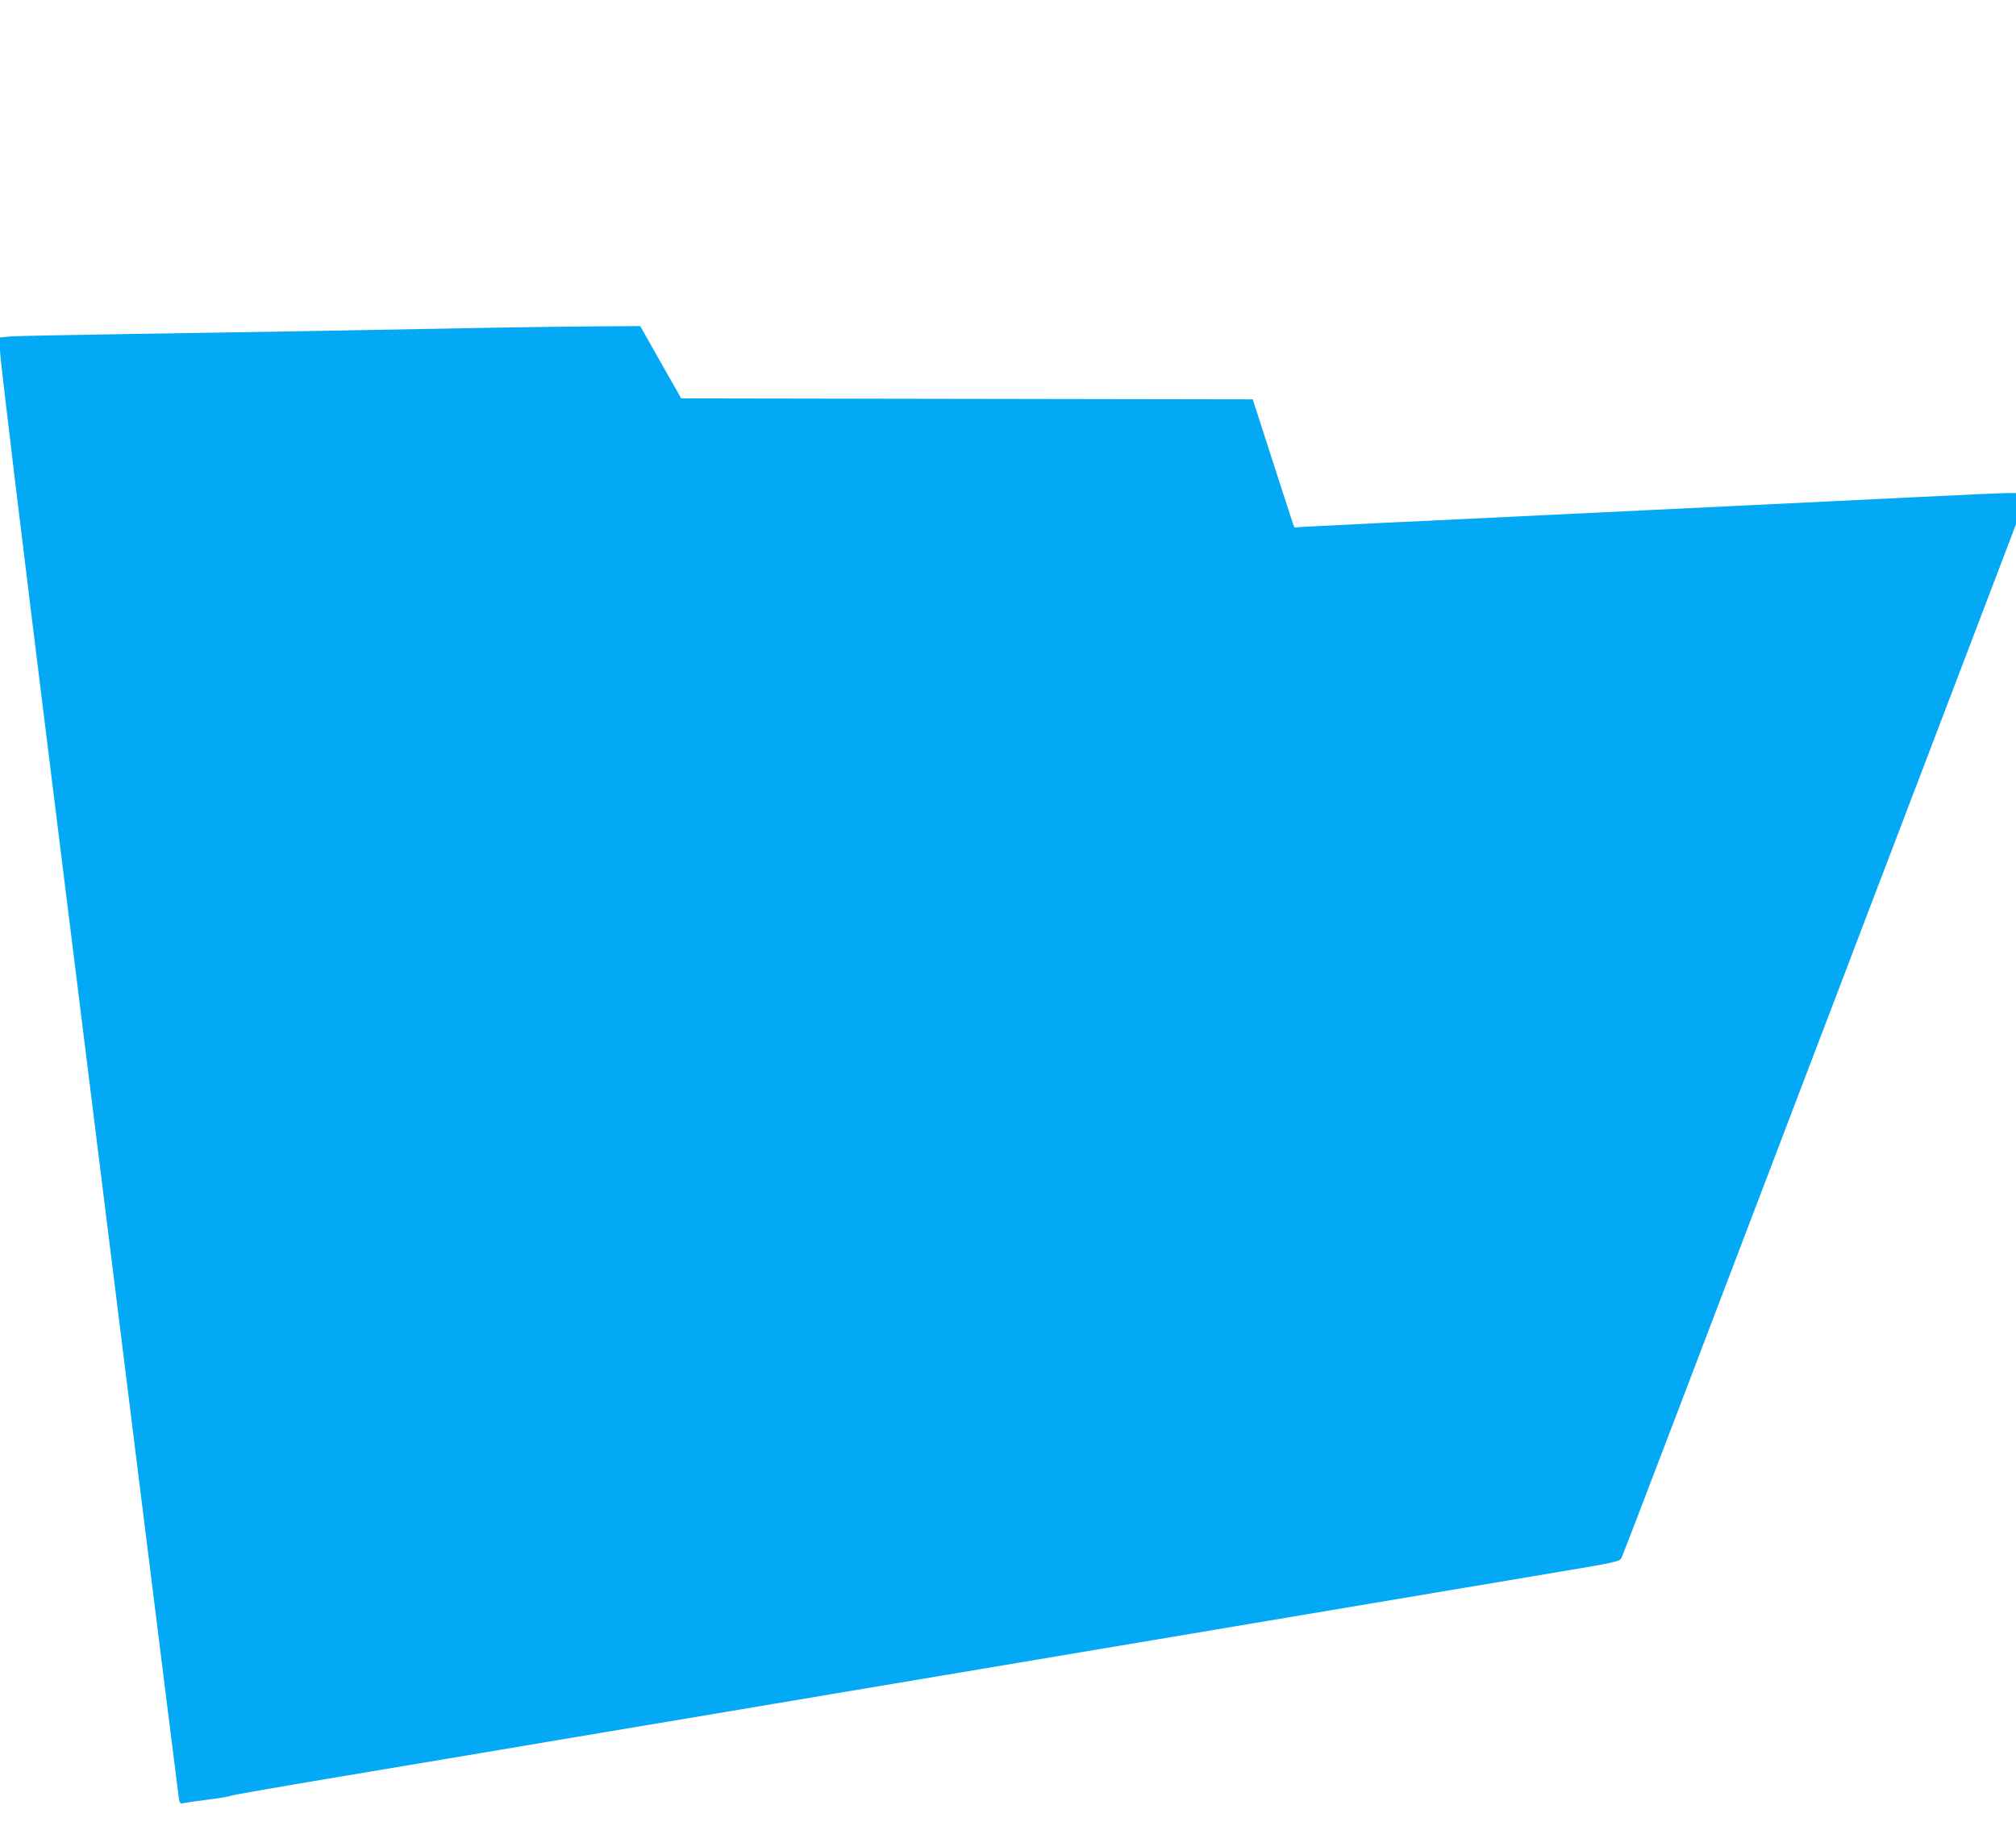
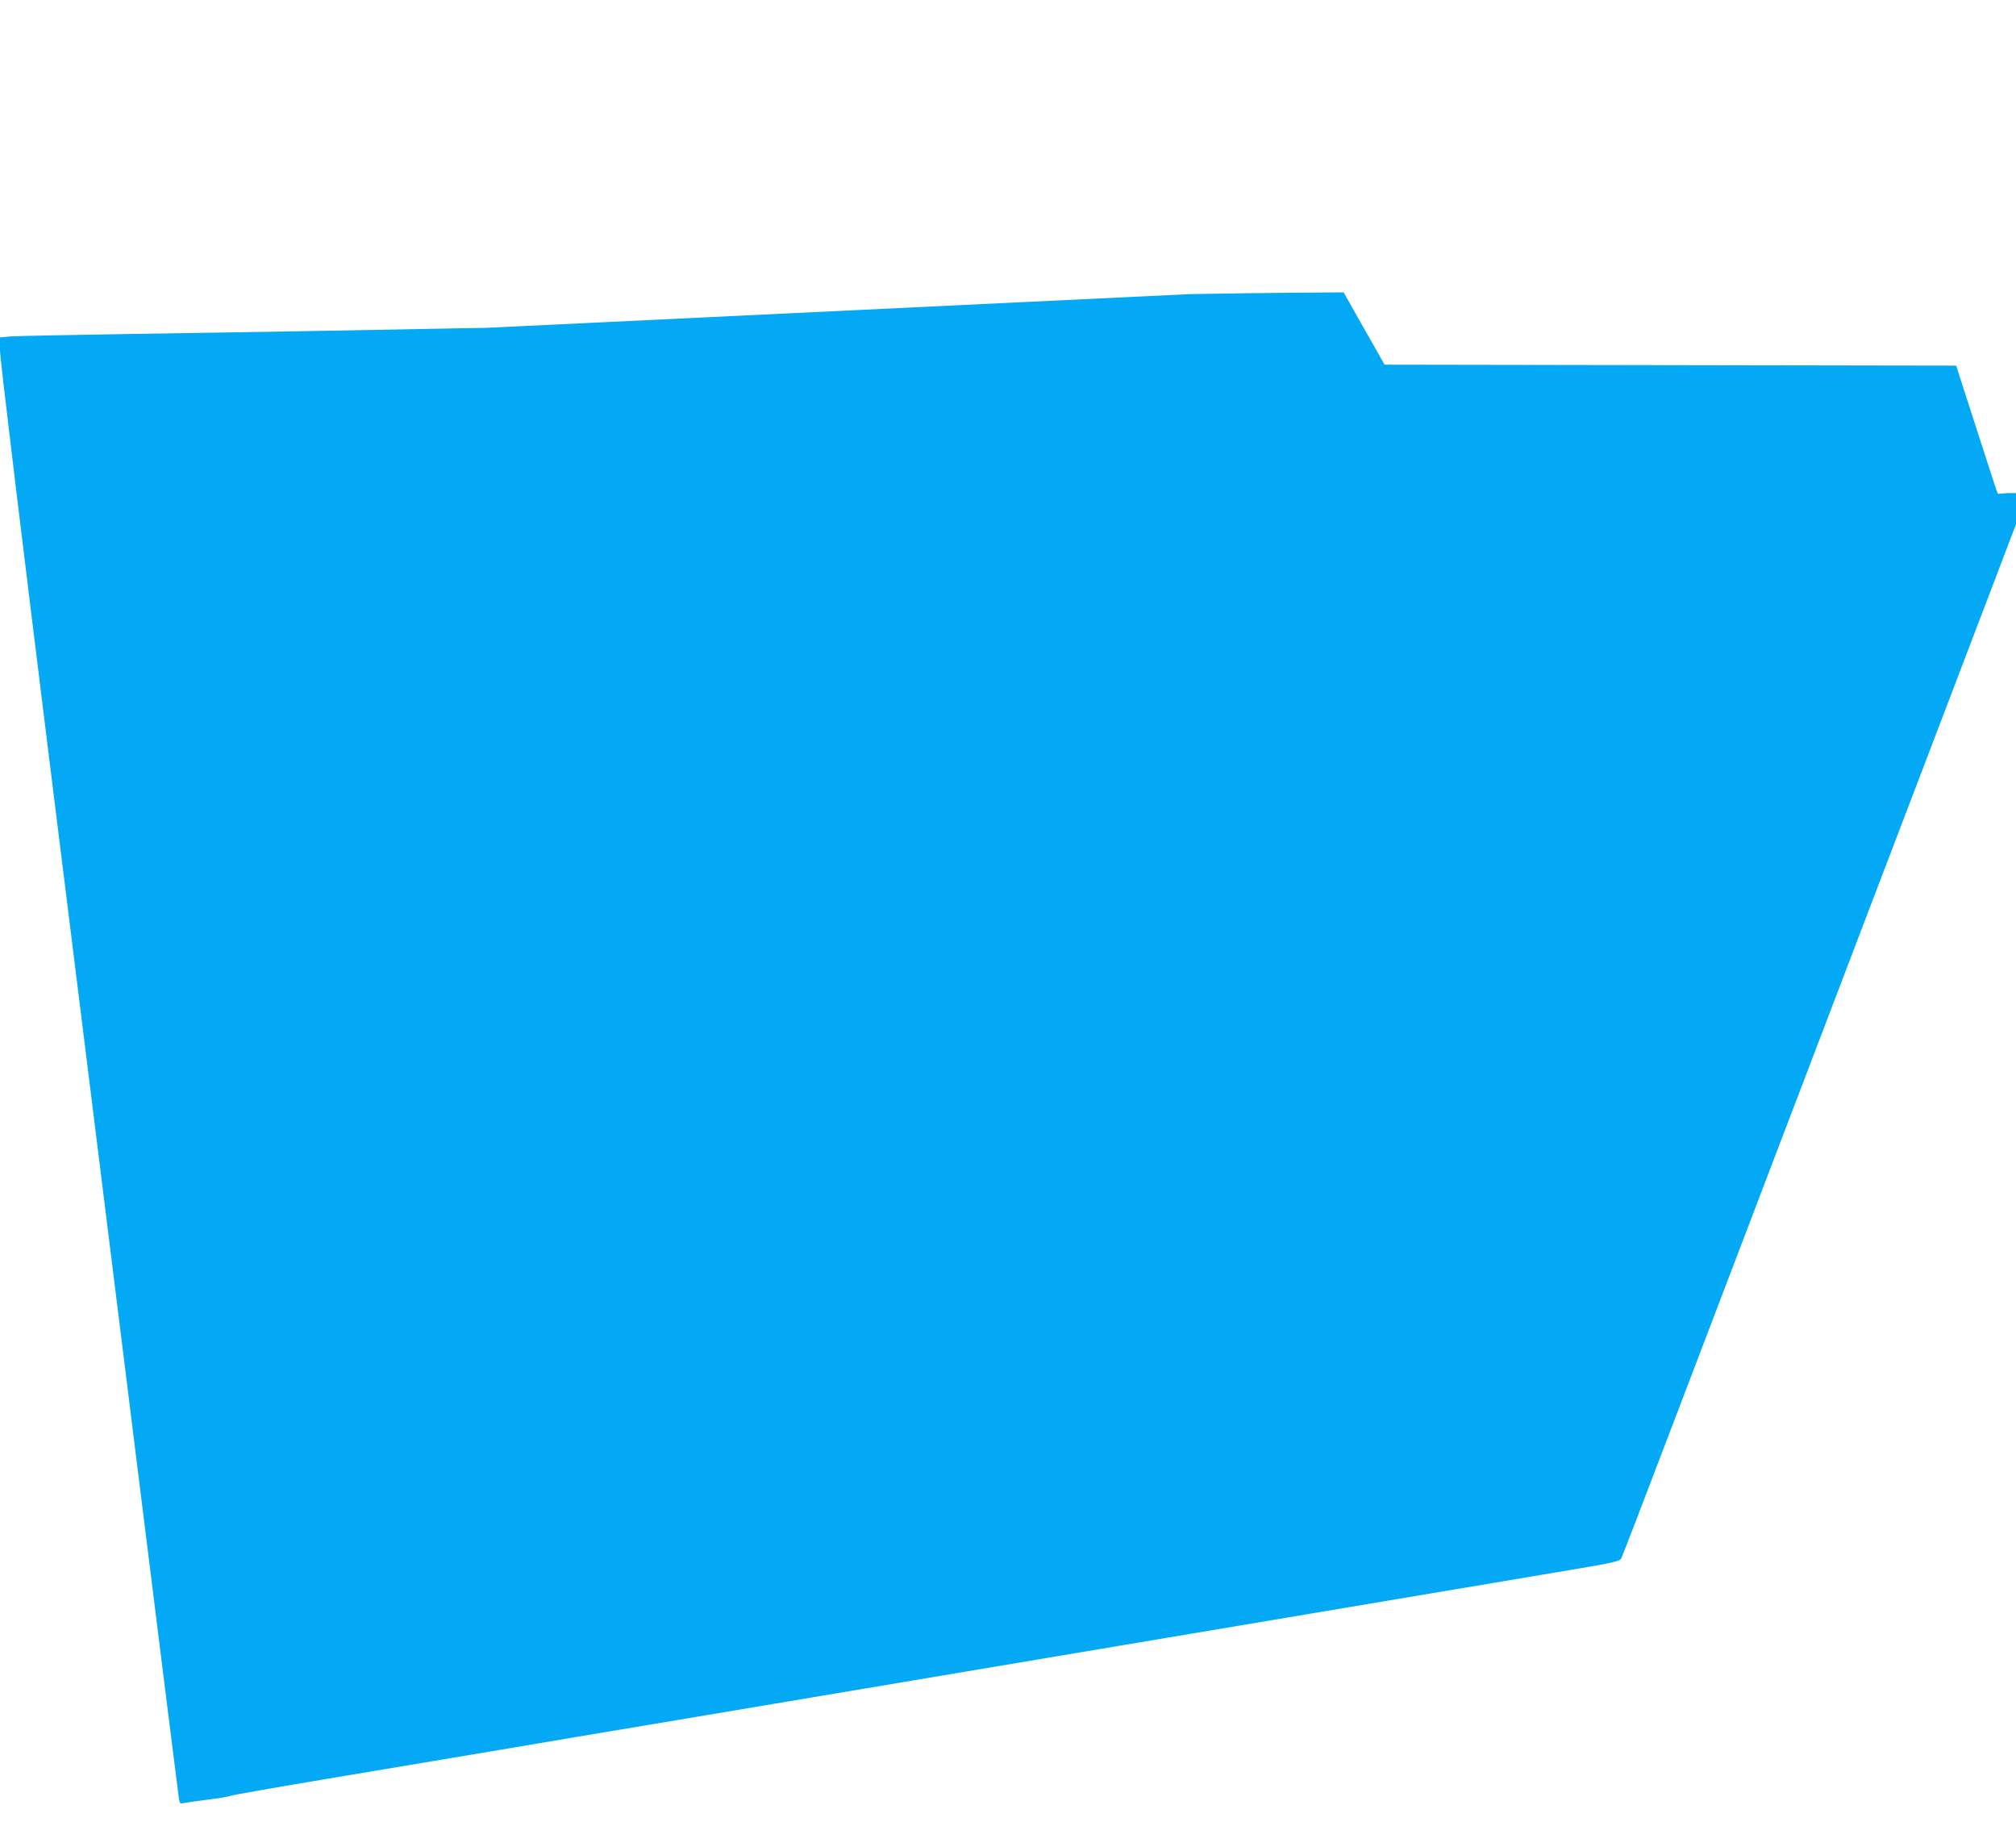
<svg xmlns="http://www.w3.org/2000/svg" version="1.0" width="1280pt" height="1159pt" viewBox="0 0 1280 1159" preserveAspectRatio="xMidYMid meet">
  <g transform="translate(0,1159) scale(0.1,-0.1)" fill="#03a9f4" stroke="none">
-     <path d="M3090 9509 c-834 -16 -1571 -29 -2255 -39 -390 -6 -738 -13 -772 -16 l-63 -6 0 -83 c0 -50 131 -1131 320 -2652 176 -1412 430 -3454 565 -4538 135 -1084 248 -1985 251 -2003 4 -29 9 -33 27 -29 12 3 81 13 152 22 72 9 139 20 150 25 11 5 279 52 595 105 316 53 787 132 1045 175 259 44 794 134 1190 200 1103 185 1982 333 2500 420 512 86 2297 386 3029 509 442 74 458 77 471 101 7 14 160 412 340 885 401 1053 361 948 715 1875 161 421 309 810 330 865 21 55 187 492 370 970 183 479 349 915 370 970 21 55 115 302 209 548 l171 449 0 99 0 99 -52 0 c-29 0 -282 -11 -563 -25 -280 -14 -790 -38 -1132 -55 -343 -16 -903 -44 -1245 -60 -343 -17 -812 -39 -1043 -50 -231 -11 -448 -22 -483 -24 l-63 -5 -12 32 c-6 18 -66 201 -132 407 l-121 375 -1814 3 -1815 3 -130 229 -130 230 -290 -2 c-159 -1 -468 -5 -685 -9z" />
+     <path d="M3090 9509 c-834 -16 -1571 -29 -2255 -39 -390 -6 -738 -13 -772 -16 l-63 -6 0 -83 c0 -50 131 -1131 320 -2652 176 -1412 430 -3454 565 -4538 135 -1084 248 -1985 251 -2003 4 -29 9 -33 27 -29 12 3 81 13 152 22 72 9 139 20 150 25 11 5 279 52 595 105 316 53 787 132 1045 175 259 44 794 134 1190 200 1103 185 1982 333 2500 420 512 86 2297 386 3029 509 442 74 458 77 471 101 7 14 160 412 340 885 401 1053 361 948 715 1875 161 421 309 810 330 865 21 55 187 492 370 970 183 479 349 915 370 970 21 55 115 302 209 548 l171 449 0 99 0 99 -52 0 l-63 -5 -12 32 c-6 18 -66 201 -132 407 l-121 375 -1814 3 -1815 3 -130 229 -130 230 -290 -2 c-159 -1 -468 -5 -685 -9z" />
  </g>
</svg>